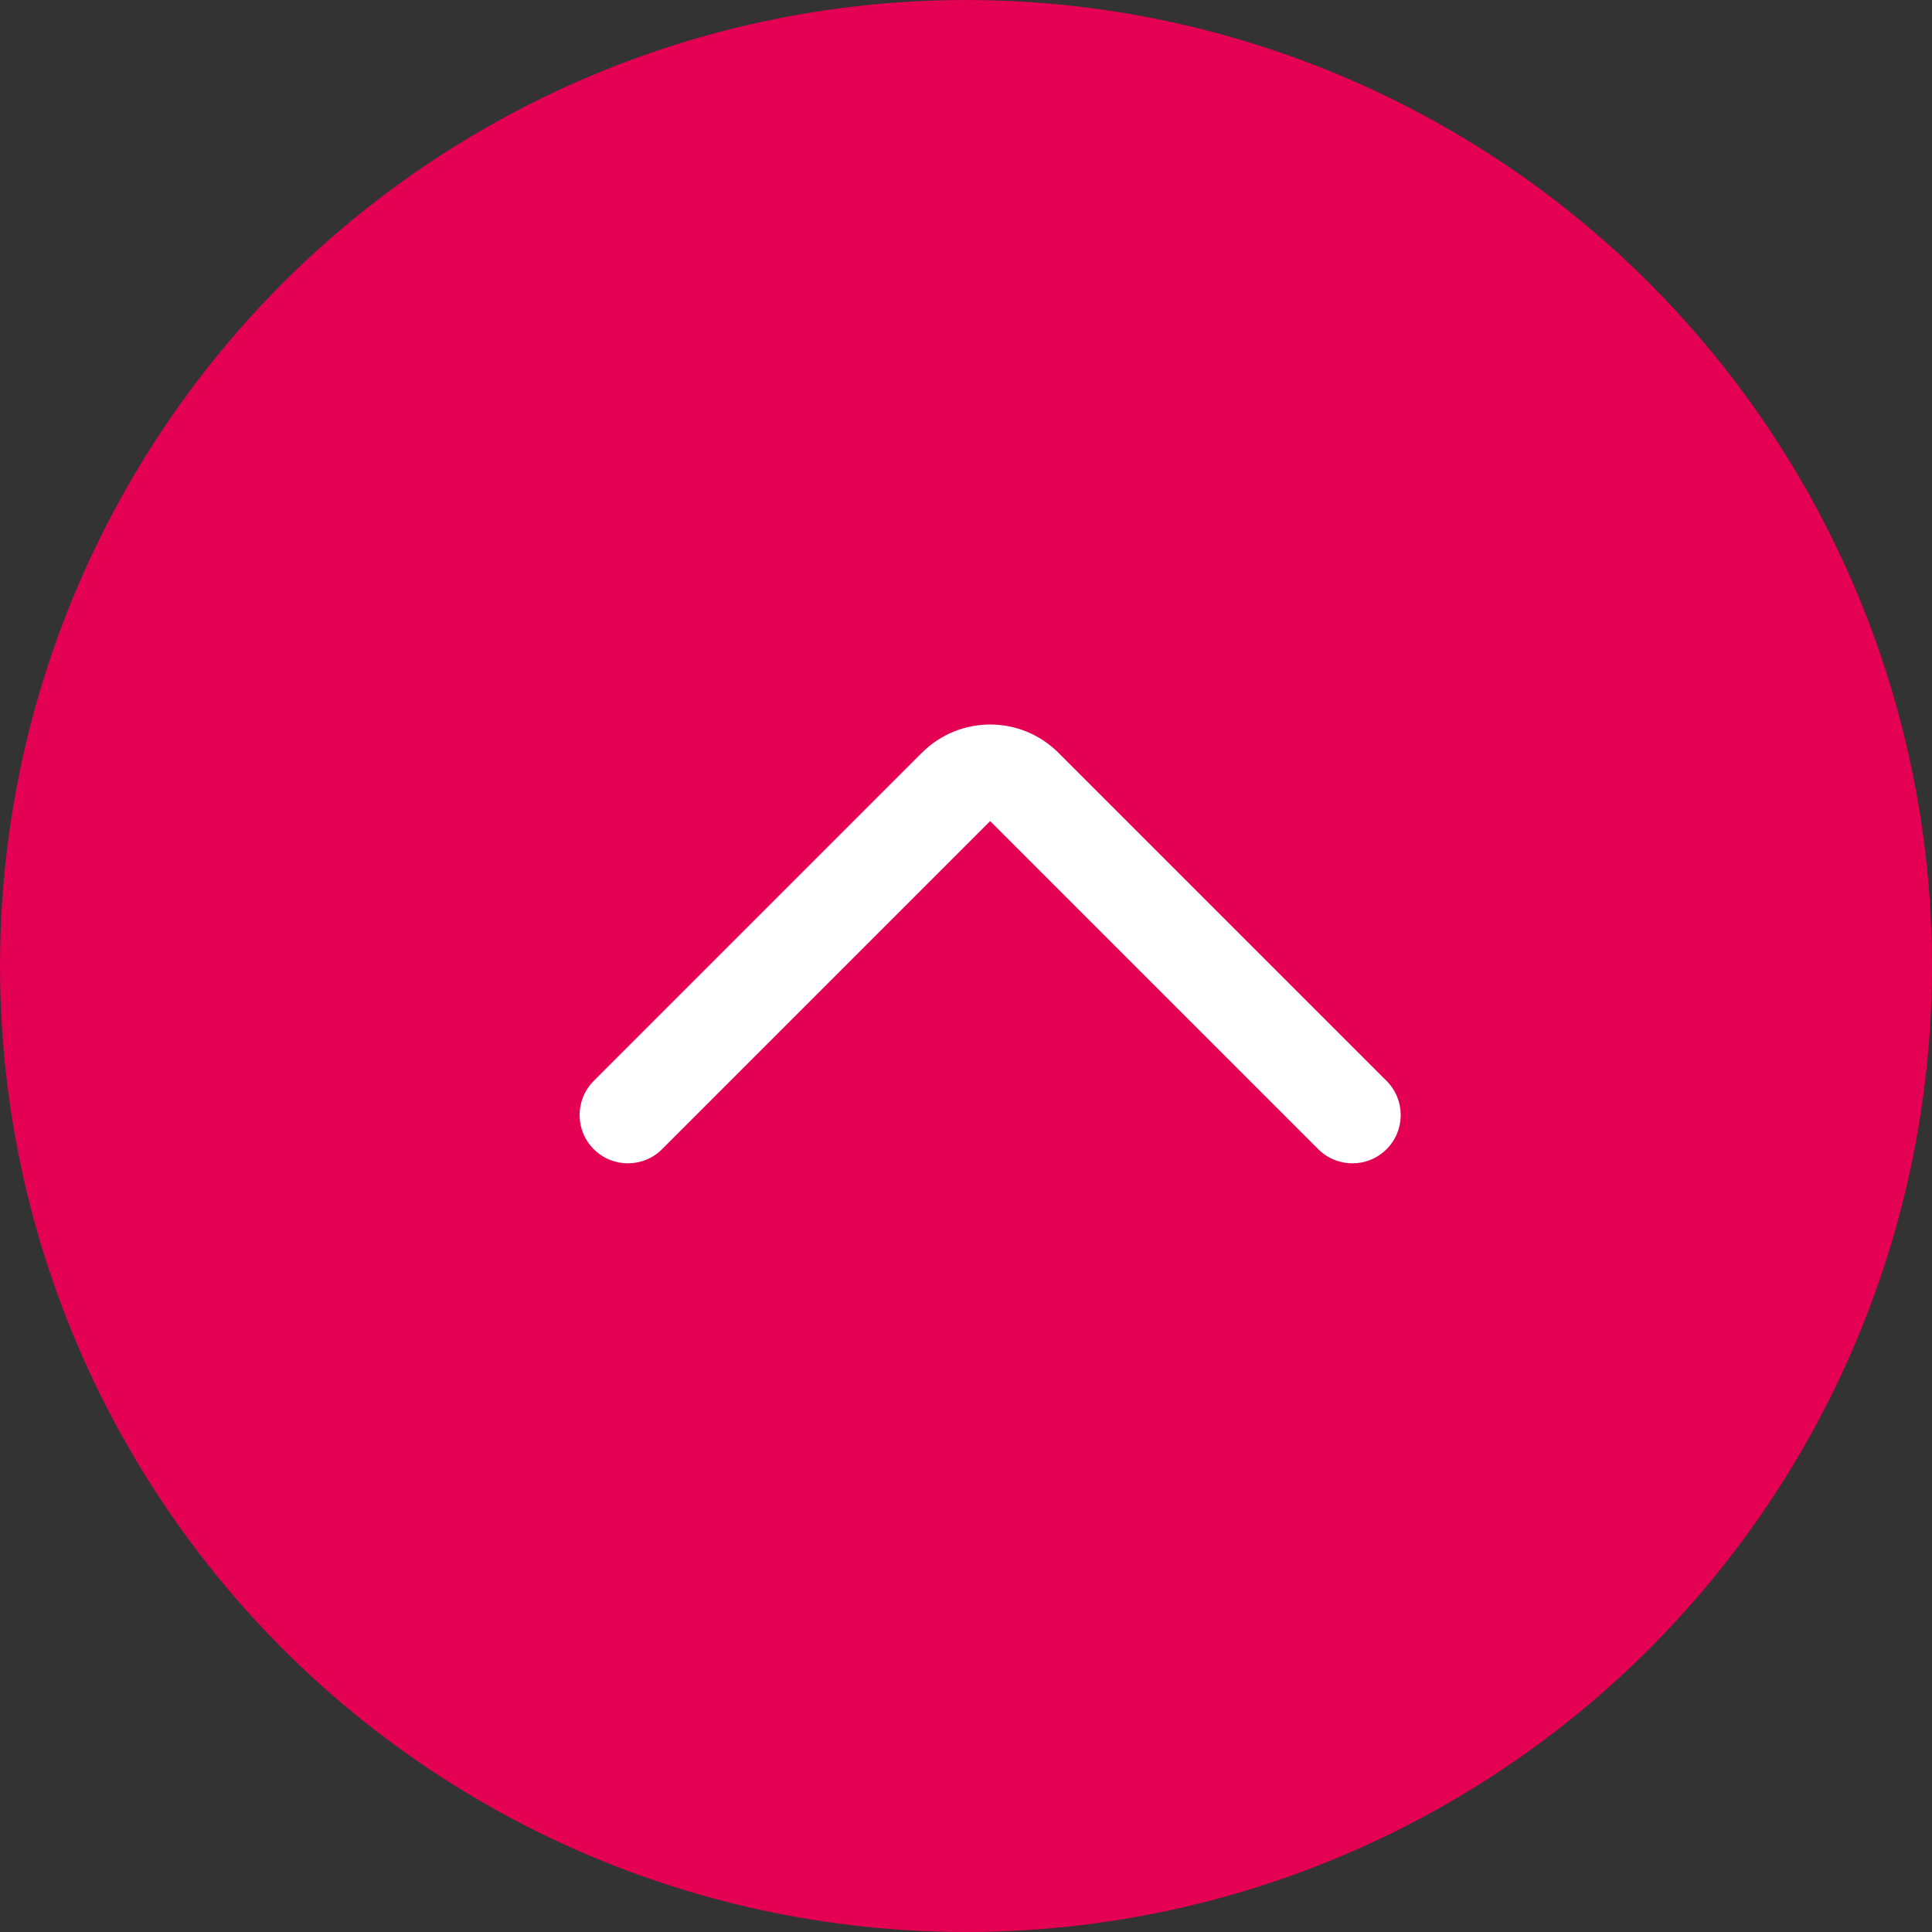
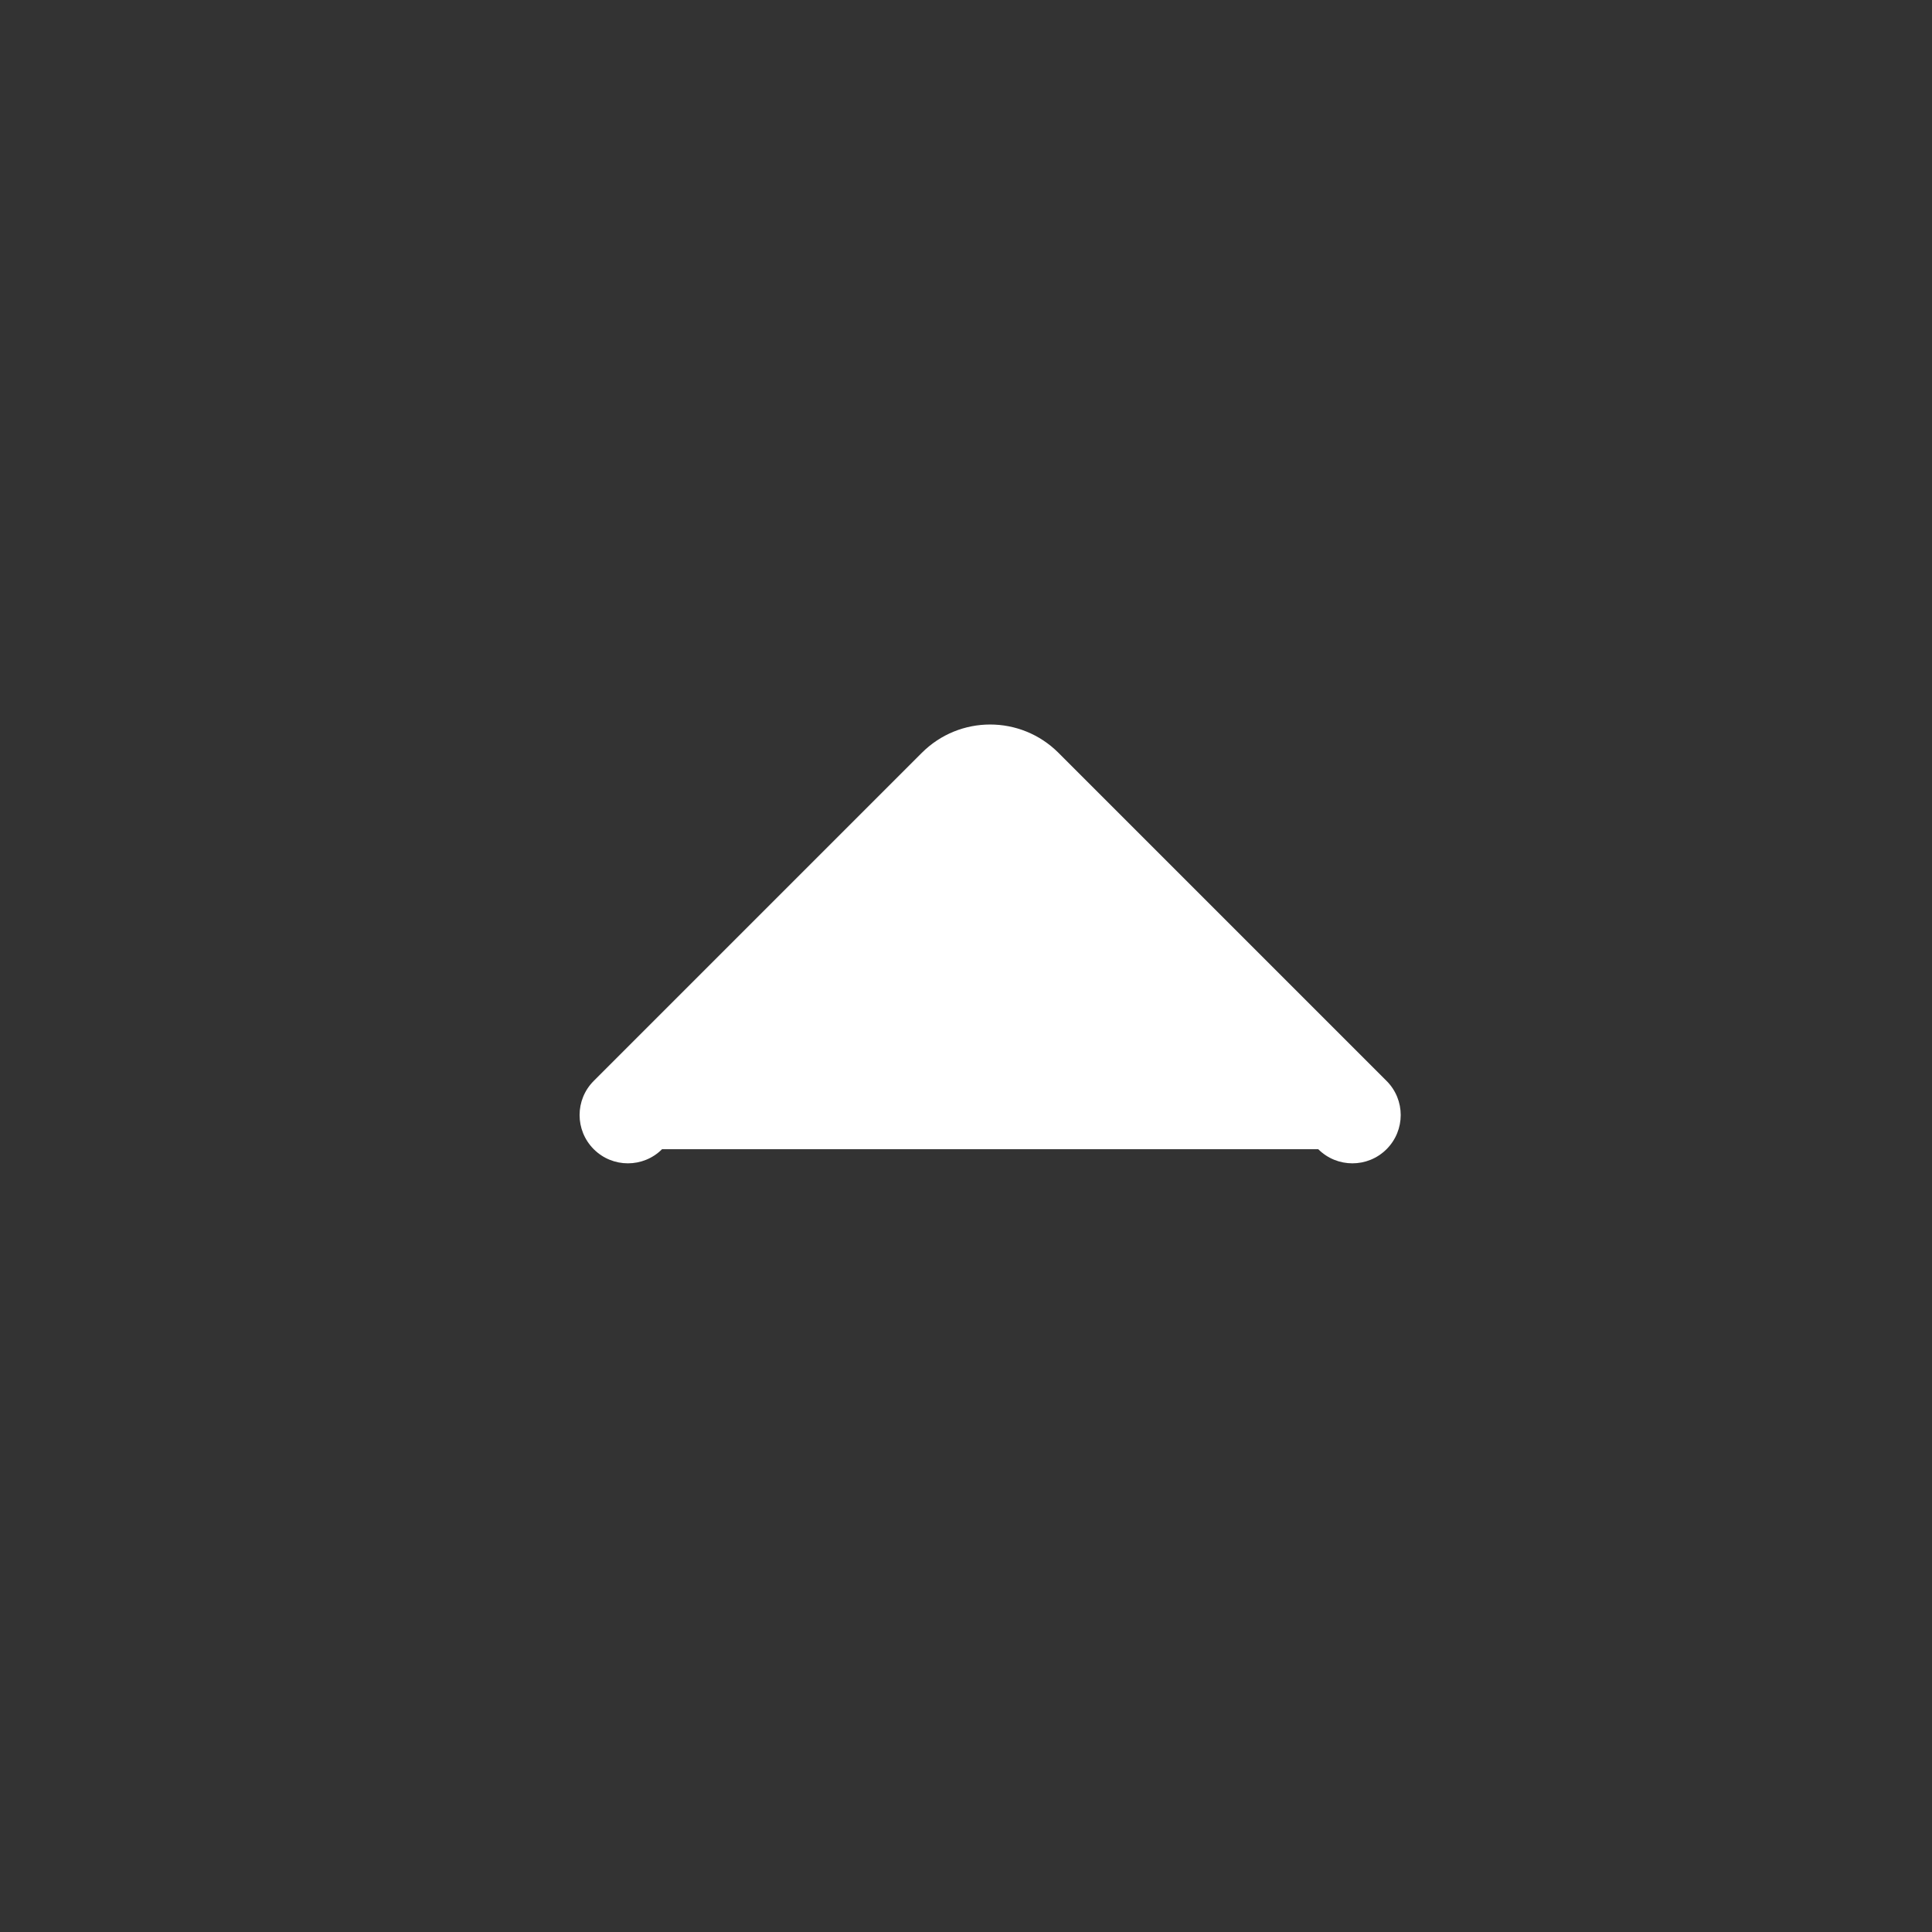
<svg xmlns="http://www.w3.org/2000/svg" width="40" height="40" viewBox="0 0 40 40" fill="none">
  <rect x="0" y="0" width="40" height="40" fill="#333333" stroke="none" />
-   <circle cx="20" cy="20" r="20" fill="#E40052" />
-   <path fill-rule="evenodd" clip-rule="evenodd" d="M19.086 15.586C19.867 14.805 21.133 14.805 21.914 15.586L28.707 22.379C29.098 22.769 29.098 23.402 28.707 23.793C28.317 24.183 27.683 24.183 27.293 23.793L20.5 17L13.707 23.793C13.317 24.183 12.683 24.183 12.293 23.793C11.902 23.402 11.902 22.769 12.293 22.379L19.086 15.586Z" fill="white" />
+   <path fill-rule="evenodd" clip-rule="evenodd" d="M19.086 15.586C19.867 14.805 21.133 14.805 21.914 15.586L28.707 22.379C29.098 22.769 29.098 23.402 28.707 23.793C28.317 24.183 27.683 24.183 27.293 23.793L13.707 23.793C13.317 24.183 12.683 24.183 12.293 23.793C11.902 23.402 11.902 22.769 12.293 22.379L19.086 15.586Z" fill="white" />
</svg>